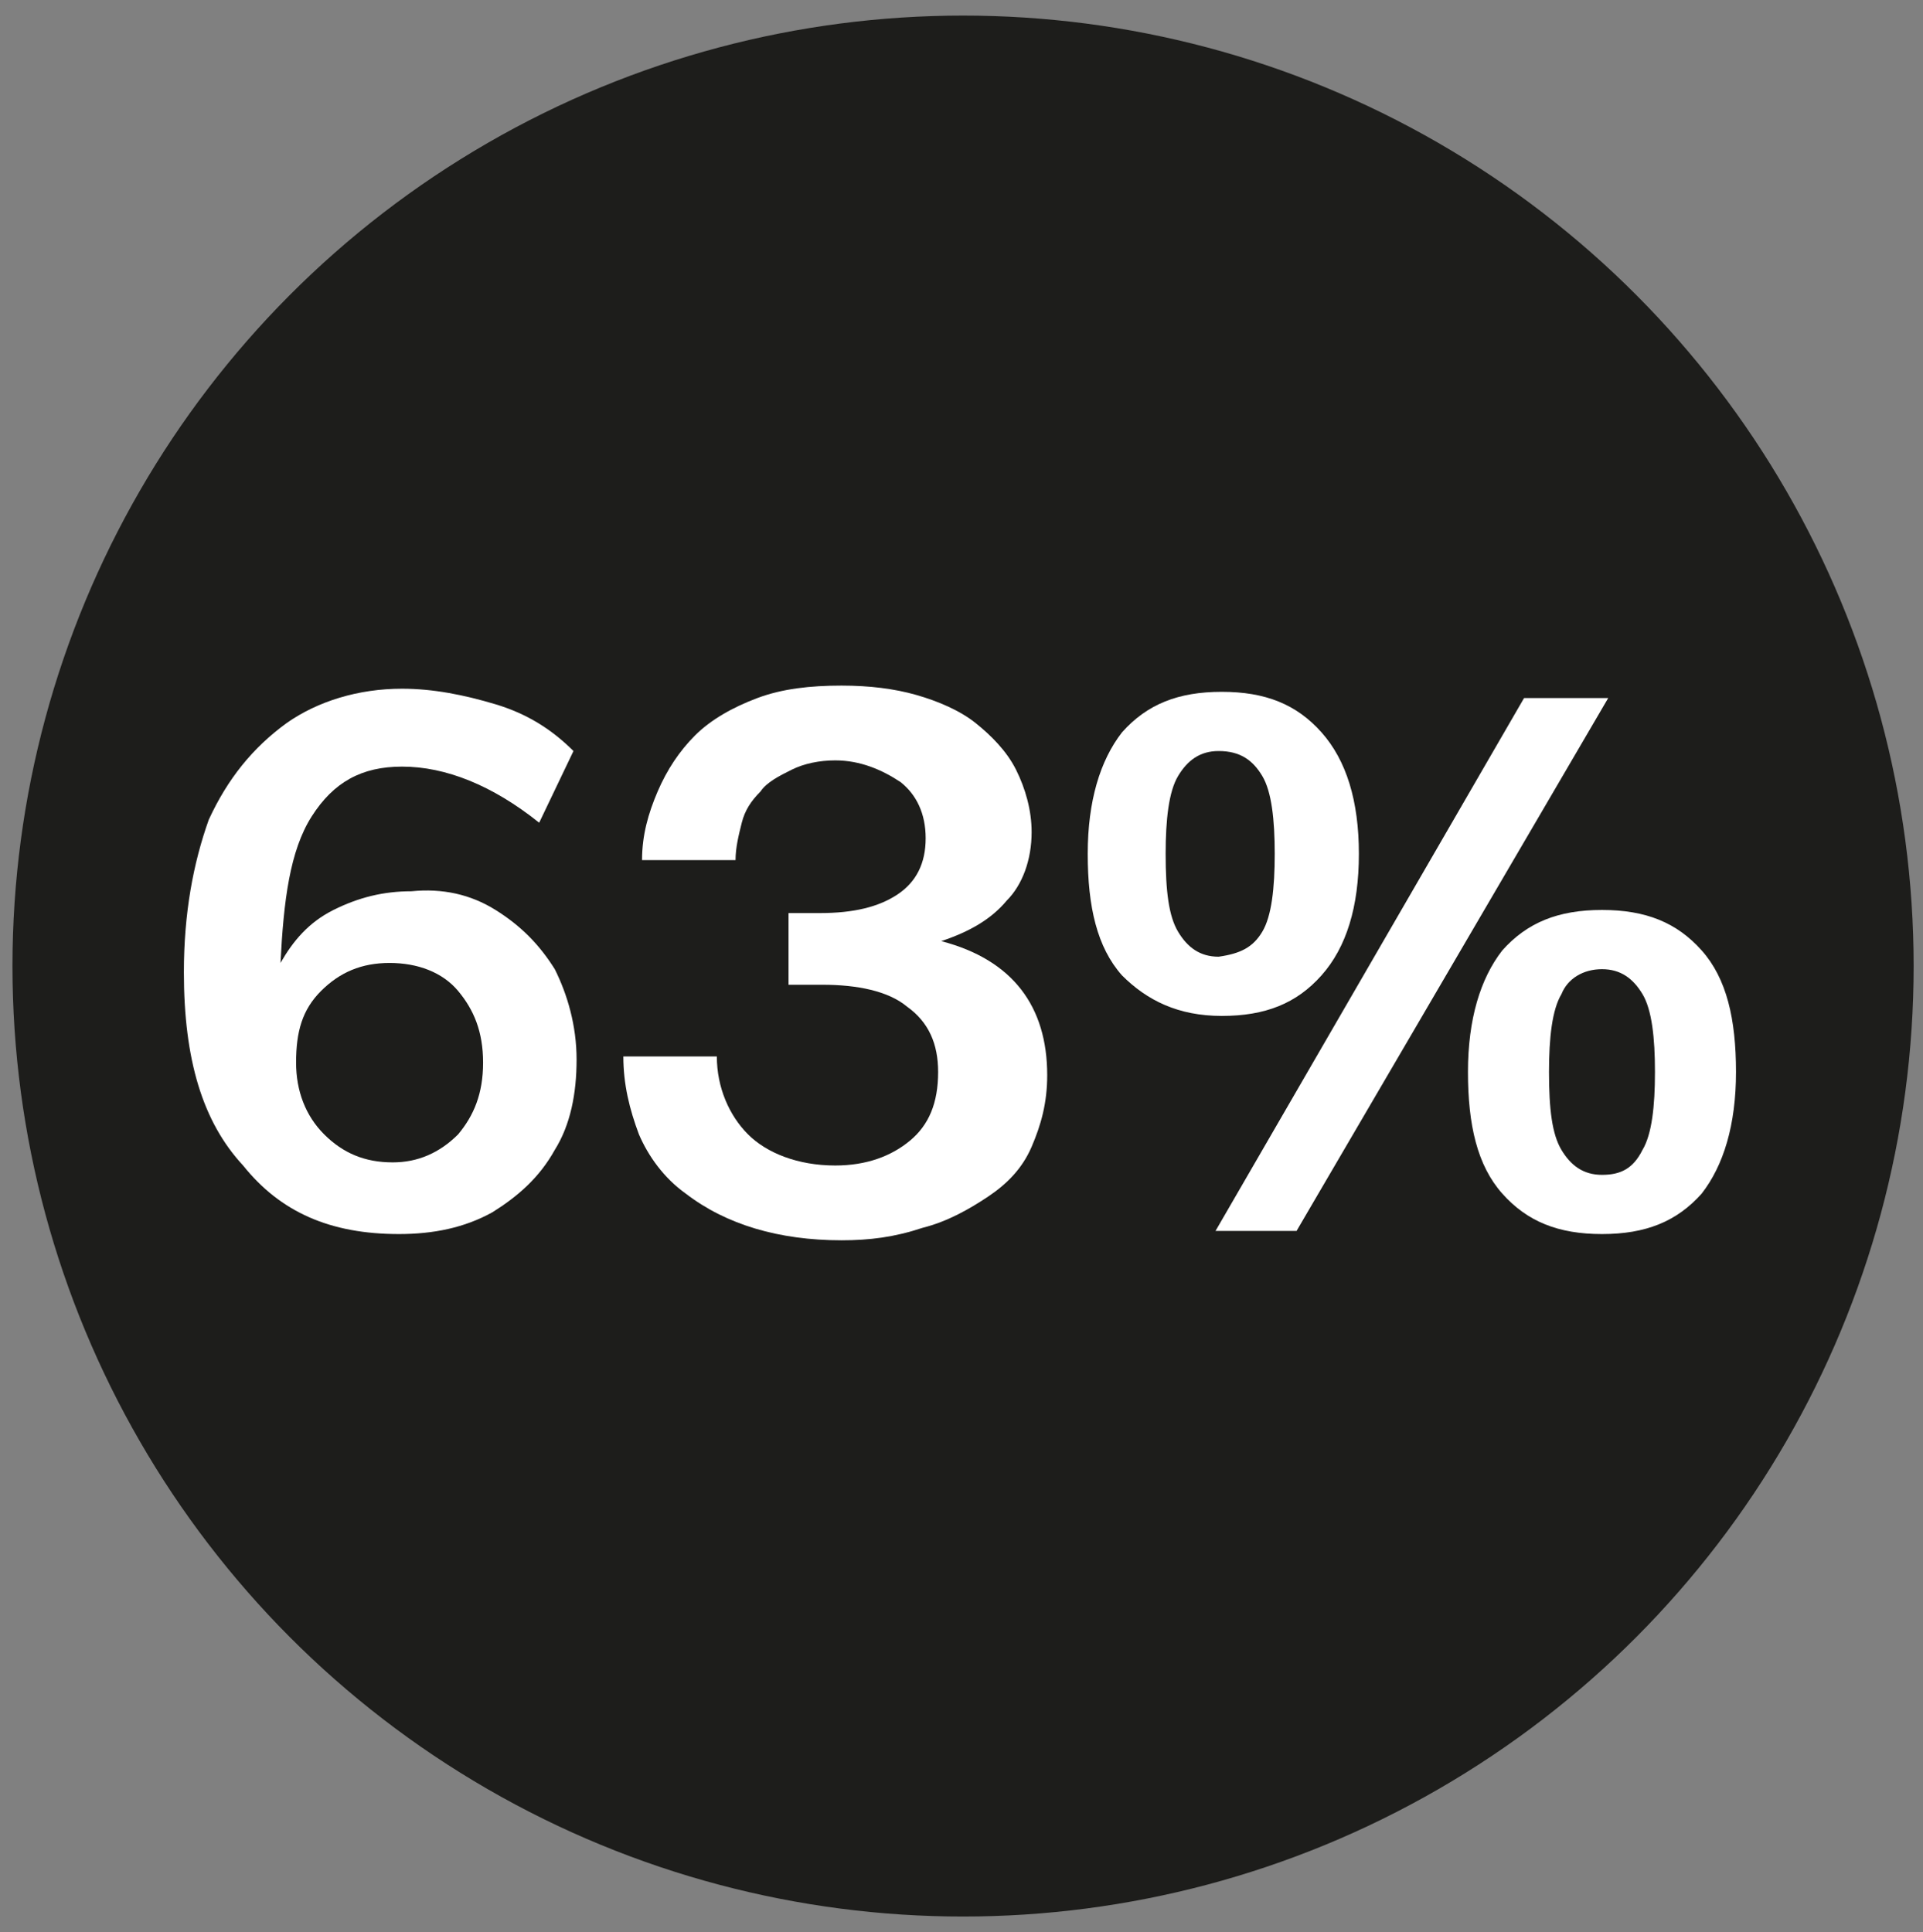
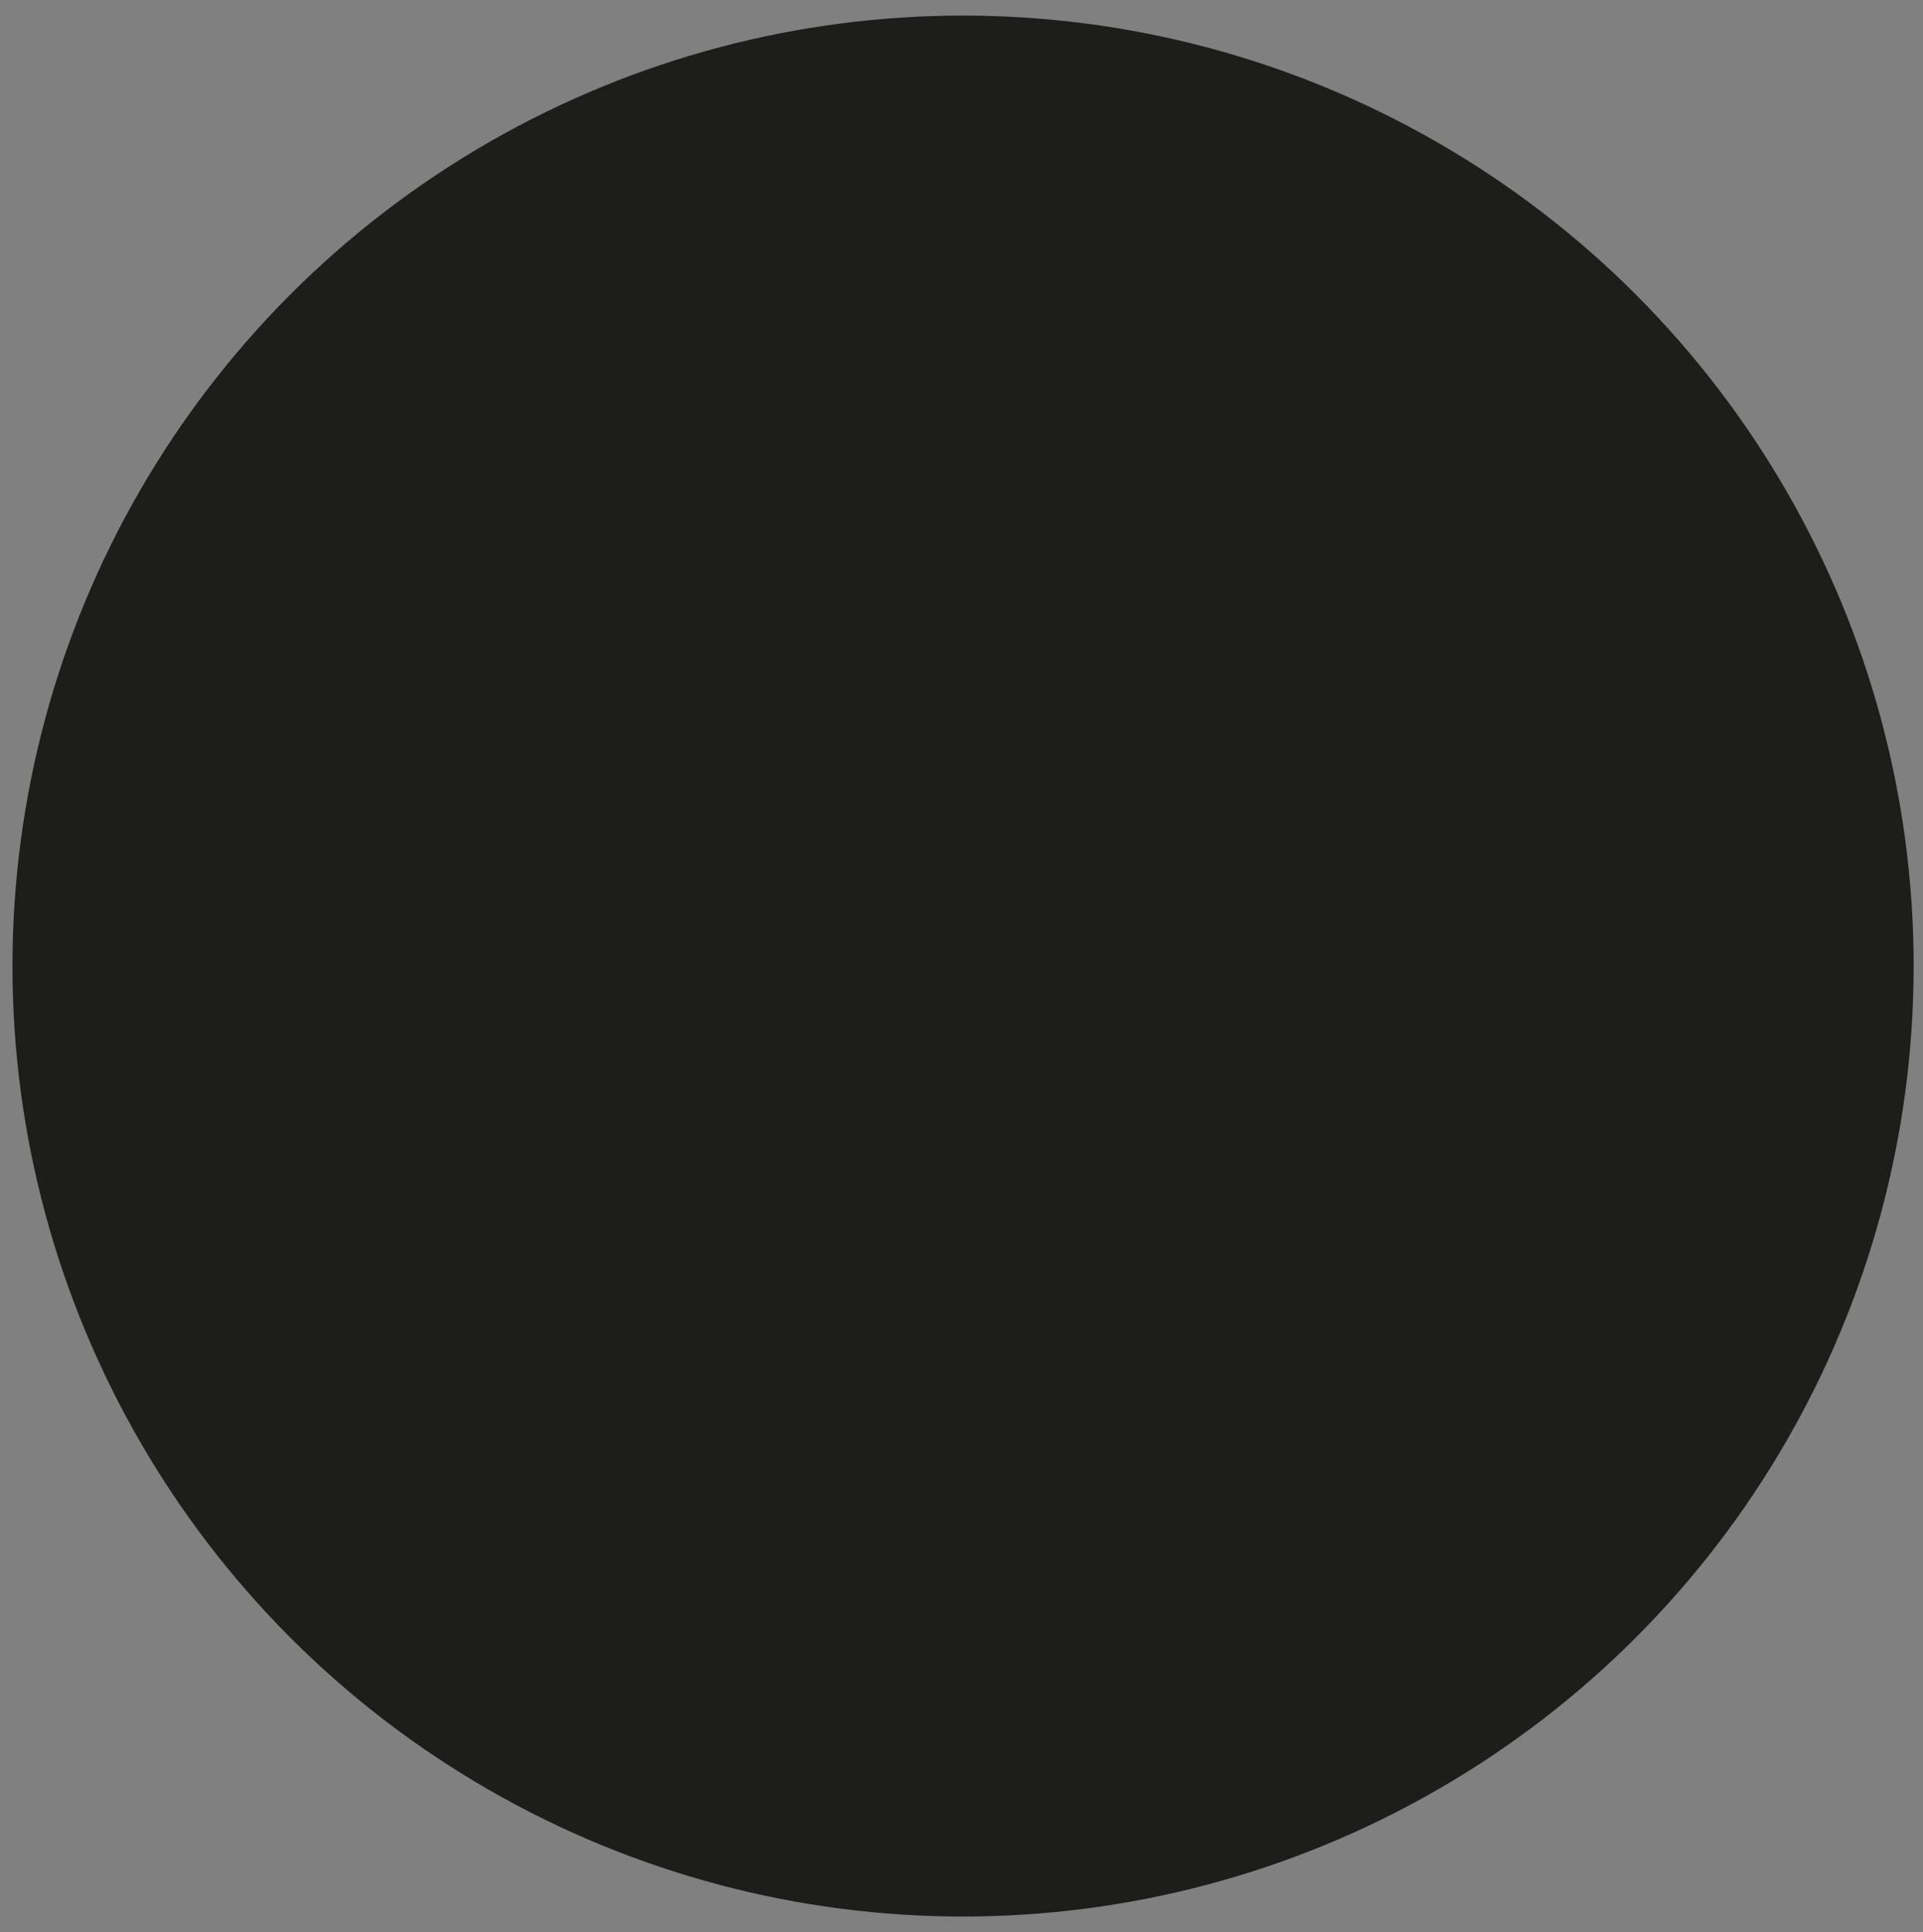
<svg xmlns="http://www.w3.org/2000/svg" version="1.1" id="Livello_1" x="0px" y="0px" viewBox="0 0 61.7 62" style="enable-background:new 0 0 61.7 62;" xml:space="preserve">
  <rect x="0" y="0" width="61.7" height="62" fill="#808080" stroke="none" />
  <style type="text/css"> .st0{fill:#1D1D1B;} .st1{fill:#FFFFFF;} .st2{enable-background:new ;} </style>
  <g id="Livello_1_2_">
    <g id="Livello_1_1_">
      <circle class="st0" cx="30.9" cy="31" r="30.5" />
    </g>
  </g>
  <g>
-     <path class="st1" d="M15.9,29.2c0.8,0.5,1.4,1.1,1.9,1.9c0.4,0.8,0.7,1.8,0.7,2.9s-0.2,2.1-0.7,2.9c-0.5,0.9-1.2,1.5-2,2 c-0.9,0.5-1.9,0.7-3,0.7c-2.2,0-3.8-0.7-5-2.2C6.5,36,5.9,34,5.9,31.2c0-1.9,0.3-3.5,0.8-4.9C7.3,25,8.1,24,9.2,23.2 c1-0.7,2.3-1.1,3.7-1.1c1,0,2,0.2,3,0.5s1.8,0.8,2.5,1.5l-1.1,2.3c-1.5-1.2-3-1.8-4.4-1.8c-1.3,0-2.2,0.5-2.9,1.6s-0.9,2.7-1,4.7 c0.4-0.7,0.9-1.3,1.7-1.7c0.8-0.4,1.6-0.6,2.5-0.6C14.2,28.5,15.1,28.7,15.9,29.2z M14.7,36.4c0.5-0.6,0.8-1.3,0.8-2.3 s-0.3-1.7-0.8-2.3c-0.5-0.6-1.3-0.9-2.2-0.9s-1.6,0.3-2.2,0.9c-0.6,0.6-0.8,1.3-0.8,2.3c0,0.9,0.3,1.7,0.9,2.3 c0.6,0.6,1.3,0.9,2.2,0.9C13.4,37.3,14.1,37,14.7,36.4z" />
-     <path class="st1" d="M36,31.3c-0.8-0.9-1.1-2.2-1.1-3.9c0-1.7,0.4-3,1.1-3.9c0.8-0.9,1.8-1.3,3.2-1.3s2.4,0.4,3.2,1.3 s1.2,2.2,1.2,3.9c0,1.7-0.4,3-1.2,3.9c-0.8,0.9-1.8,1.3-3.2,1.3S36.8,32.1,36,31.3z M40.5,29.9c0.3-0.5,0.4-1.4,0.4-2.5 s-0.1-2-0.4-2.5c-0.3-0.5-0.7-0.8-1.4-0.8c-0.6,0-1,0.3-1.3,0.8s-0.4,1.4-0.4,2.5c0,1.2,0.1,2,0.4,2.5c0.3,0.5,0.7,0.8,1.3,0.8 C39.8,30.6,40.2,30.4,40.5,29.9z M41.6,39.5H39l9.9-17.1h2.7L41.6,39.5z M48.2,38.3c-0.8-0.9-1.1-2.2-1.1-3.9s0.4-3,1.1-3.9 c0.8-0.9,1.8-1.3,3.2-1.3s2.4,0.4,3.2,1.3s1.1,2.2,1.1,3.9s-0.4,3-1.1,3.9c-0.8,0.9-1.8,1.3-3.2,1.3S49,39.2,48.2,38.3z M52.7,36.9 c0.3-0.5,0.4-1.4,0.4-2.5s-0.1-2-0.4-2.5c-0.3-0.5-0.7-0.8-1.3-0.8s-1.1,0.3-1.3,0.8c-0.3,0.5-0.4,1.4-0.4,2.5c0,1.2,0.1,2,0.4,2.5 s0.7,0.8,1.3,0.8S52.4,37.5,52.7,36.9z" />
    <g class="st2">
-       <path class="st1" d="M27,39.8c-2,0-3.7-0.5-5-1.5c-0.7-0.5-1.2-1.2-1.5-1.9c-0.3-0.8-0.5-1.6-0.5-2.5h3c0,1,0.4,1.9,1,2.5 c0.6,0.6,1.6,1,2.8,1c1,0,1.8-0.3,2.4-0.8c0.6-0.5,0.9-1.2,0.9-2.2c0-0.9-0.3-1.6-1-2.1c-0.6-0.5-1.6-0.7-2.7-0.7h-1.1v-2.3h1 c1.1,0,1.9-0.2,2.5-0.6c0.6-0.4,0.9-1,0.9-1.8c0-0.8-0.3-1.4-0.8-1.8c-0.6-0.4-1.3-0.7-2.1-0.7c-0.5,0-1,0.1-1.4,0.3 s-0.8,0.4-1,0.7c-0.3,0.3-0.5,0.6-0.6,1c-0.1,0.4-0.2,0.8-0.2,1.2h-3c0-0.8,0.2-1.5,0.5-2.2c0.3-0.7,0.7-1.3,1.2-1.8 c0.5-0.5,1.2-0.9,2-1.2s1.7-0.4,2.7-0.4c0.9,0,1.7,0.1,2.4,0.3c0.7,0.2,1.4,0.5,1.9,0.9s1,0.9,1.3,1.5s0.5,1.3,0.5,2 c0,0.9-0.3,1.7-0.8,2.2c-0.5,0.6-1.2,1-2.1,1.3v0c2.3,0.6,3.4,2.1,3.4,4.3c0,0.9-0.2,1.6-0.5,2.3c-0.3,0.7-0.8,1.2-1.4,1.6 c-0.6,0.4-1.3,0.8-2.1,1C28.7,39.7,27.9,39.8,27,39.8z" />
-     </g>
+       </g>
  </g>
</svg>